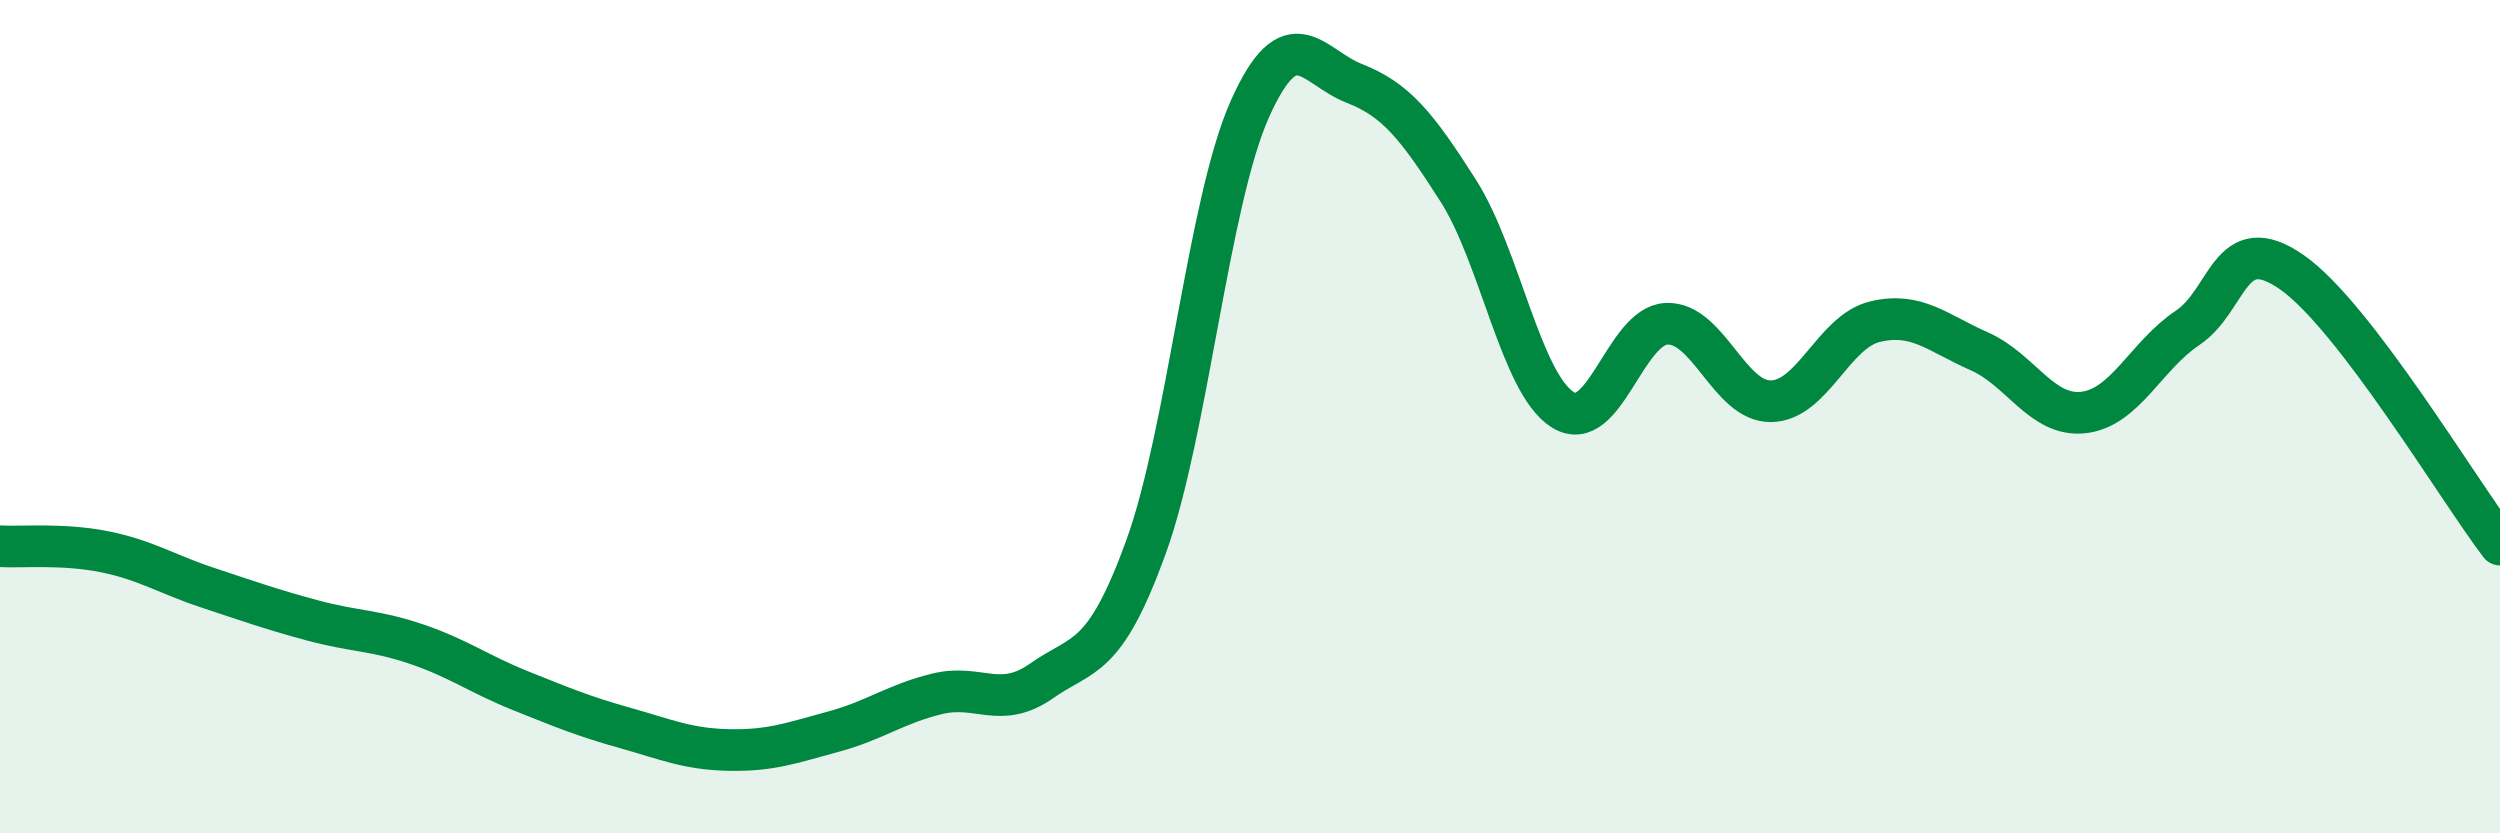
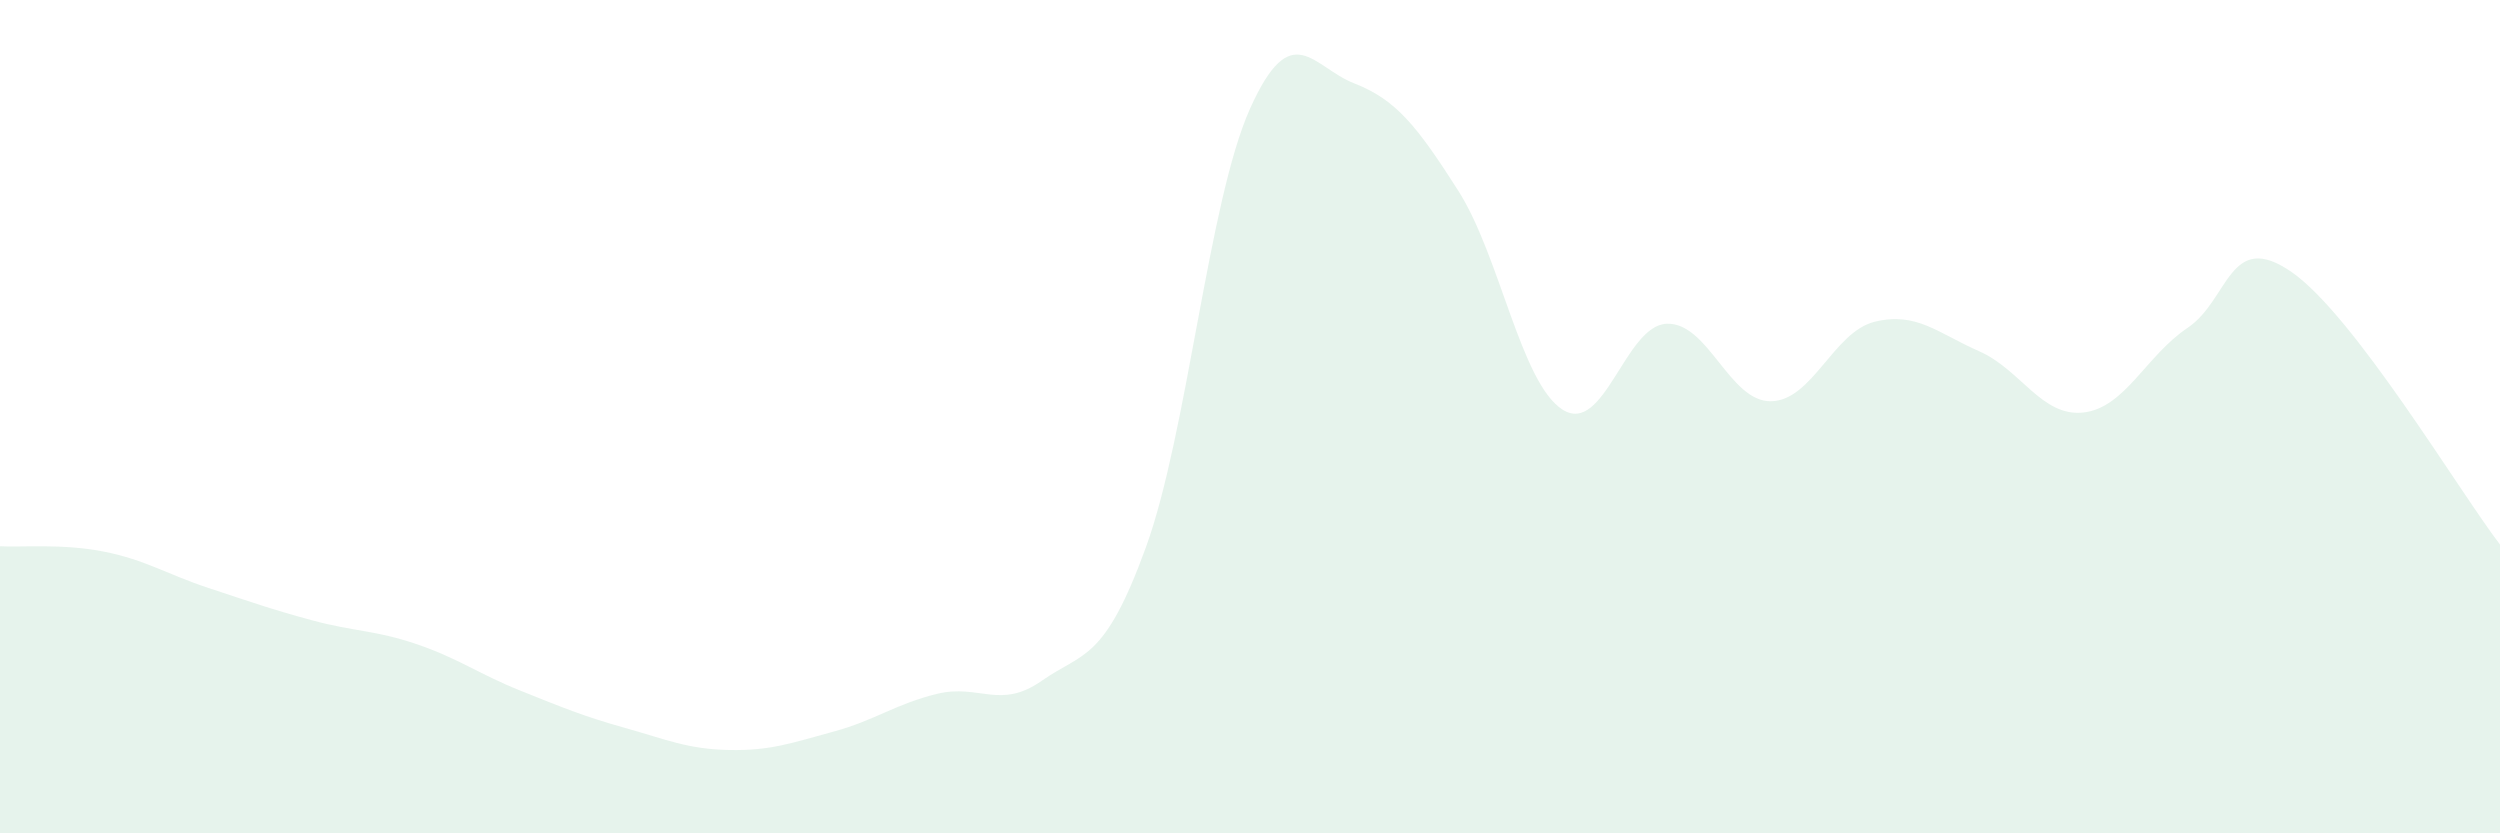
<svg xmlns="http://www.w3.org/2000/svg" width="60" height="20" viewBox="0 0 60 20">
  <path d="M 0,13.11 C 0.5,13.14 1.5,13.04 2.5,13.24 C 3.5,13.44 4,13.78 5,14.11 C 6,14.44 6.5,14.62 7.5,14.89 C 8.5,15.16 9,15.12 10,15.46 C 11,15.8 11.5,16.18 12.5,16.58 C 13.5,16.98 14,17.19 15,17.47 C 16,17.75 16.5,17.98 17.5,18 C 18.5,18.02 19,17.83 20,17.56 C 21,17.29 21.5,16.89 22.5,16.65 C 23.5,16.41 24,17.04 25,16.34 C 26,15.64 26.5,15.89 27.5,13.14 C 28.5,10.39 29,4.84 30,2.61 C 31,0.38 31.5,1.61 32.5,2 C 33.5,2.39 34,3.01 35,4.58 C 36,6.15 36.5,9.19 37.5,9.83 C 38.5,10.47 39,7.81 40,7.77 C 41,7.73 41.5,9.64 42.5,9.63 C 43.5,9.62 44,7.96 45,7.72 C 46,7.48 46.5,7.99 47.5,8.43 C 48.5,8.87 49,10.01 50,9.9 C 51,9.79 51.5,8.54 52.5,7.87 C 53.5,7.2 53.5,5.49 55,6.53 C 56.5,7.57 59,11.76 60,13.07L60 20L0 20Z" fill="#008740" opacity="0.1" stroke-linecap="round" stroke-linejoin="round" />
-   <path d="M 0,13.11 C 0.5,13.14 1.5,13.04 2.5,13.24 C 3.5,13.44 4,13.78 5,14.11 C 6,14.44 6.5,14.62 7.5,14.89 C 8.5,15.16 9,15.12 10,15.46 C 11,15.8 11.5,16.18 12.5,16.58 C 13.5,16.98 14,17.19 15,17.47 C 16,17.75 16.5,17.98 17.5,18 C 18.5,18.02 19,17.83 20,17.56 C 21,17.29 21.5,16.89 22.5,16.65 C 23.5,16.41 24,17.04 25,16.34 C 26,15.64 26.5,15.89 27.5,13.14 C 28.5,10.39 29,4.84 30,2.61 C 31,0.38 31.5,1.61 32.5,2 C 33.5,2.39 34,3.01 35,4.58 C 36,6.15 36.5,9.19 37.5,9.83 C 38.5,10.47 39,7.81 40,7.77 C 41,7.73 41.5,9.64 42.5,9.63 C 43.5,9.62 44,7.96 45,7.72 C 46,7.48 46.5,7.99 47.5,8.43 C 48.5,8.87 49,10.01 50,9.9 C 51,9.79 51.5,8.54 52.5,7.87 C 53.5,7.2 53.5,5.49 55,6.53 C 56.5,7.57 59,11.76 60,13.07" stroke="#008740" stroke-width="1" fill="none" stroke-linecap="round" stroke-linejoin="round" />
</svg>